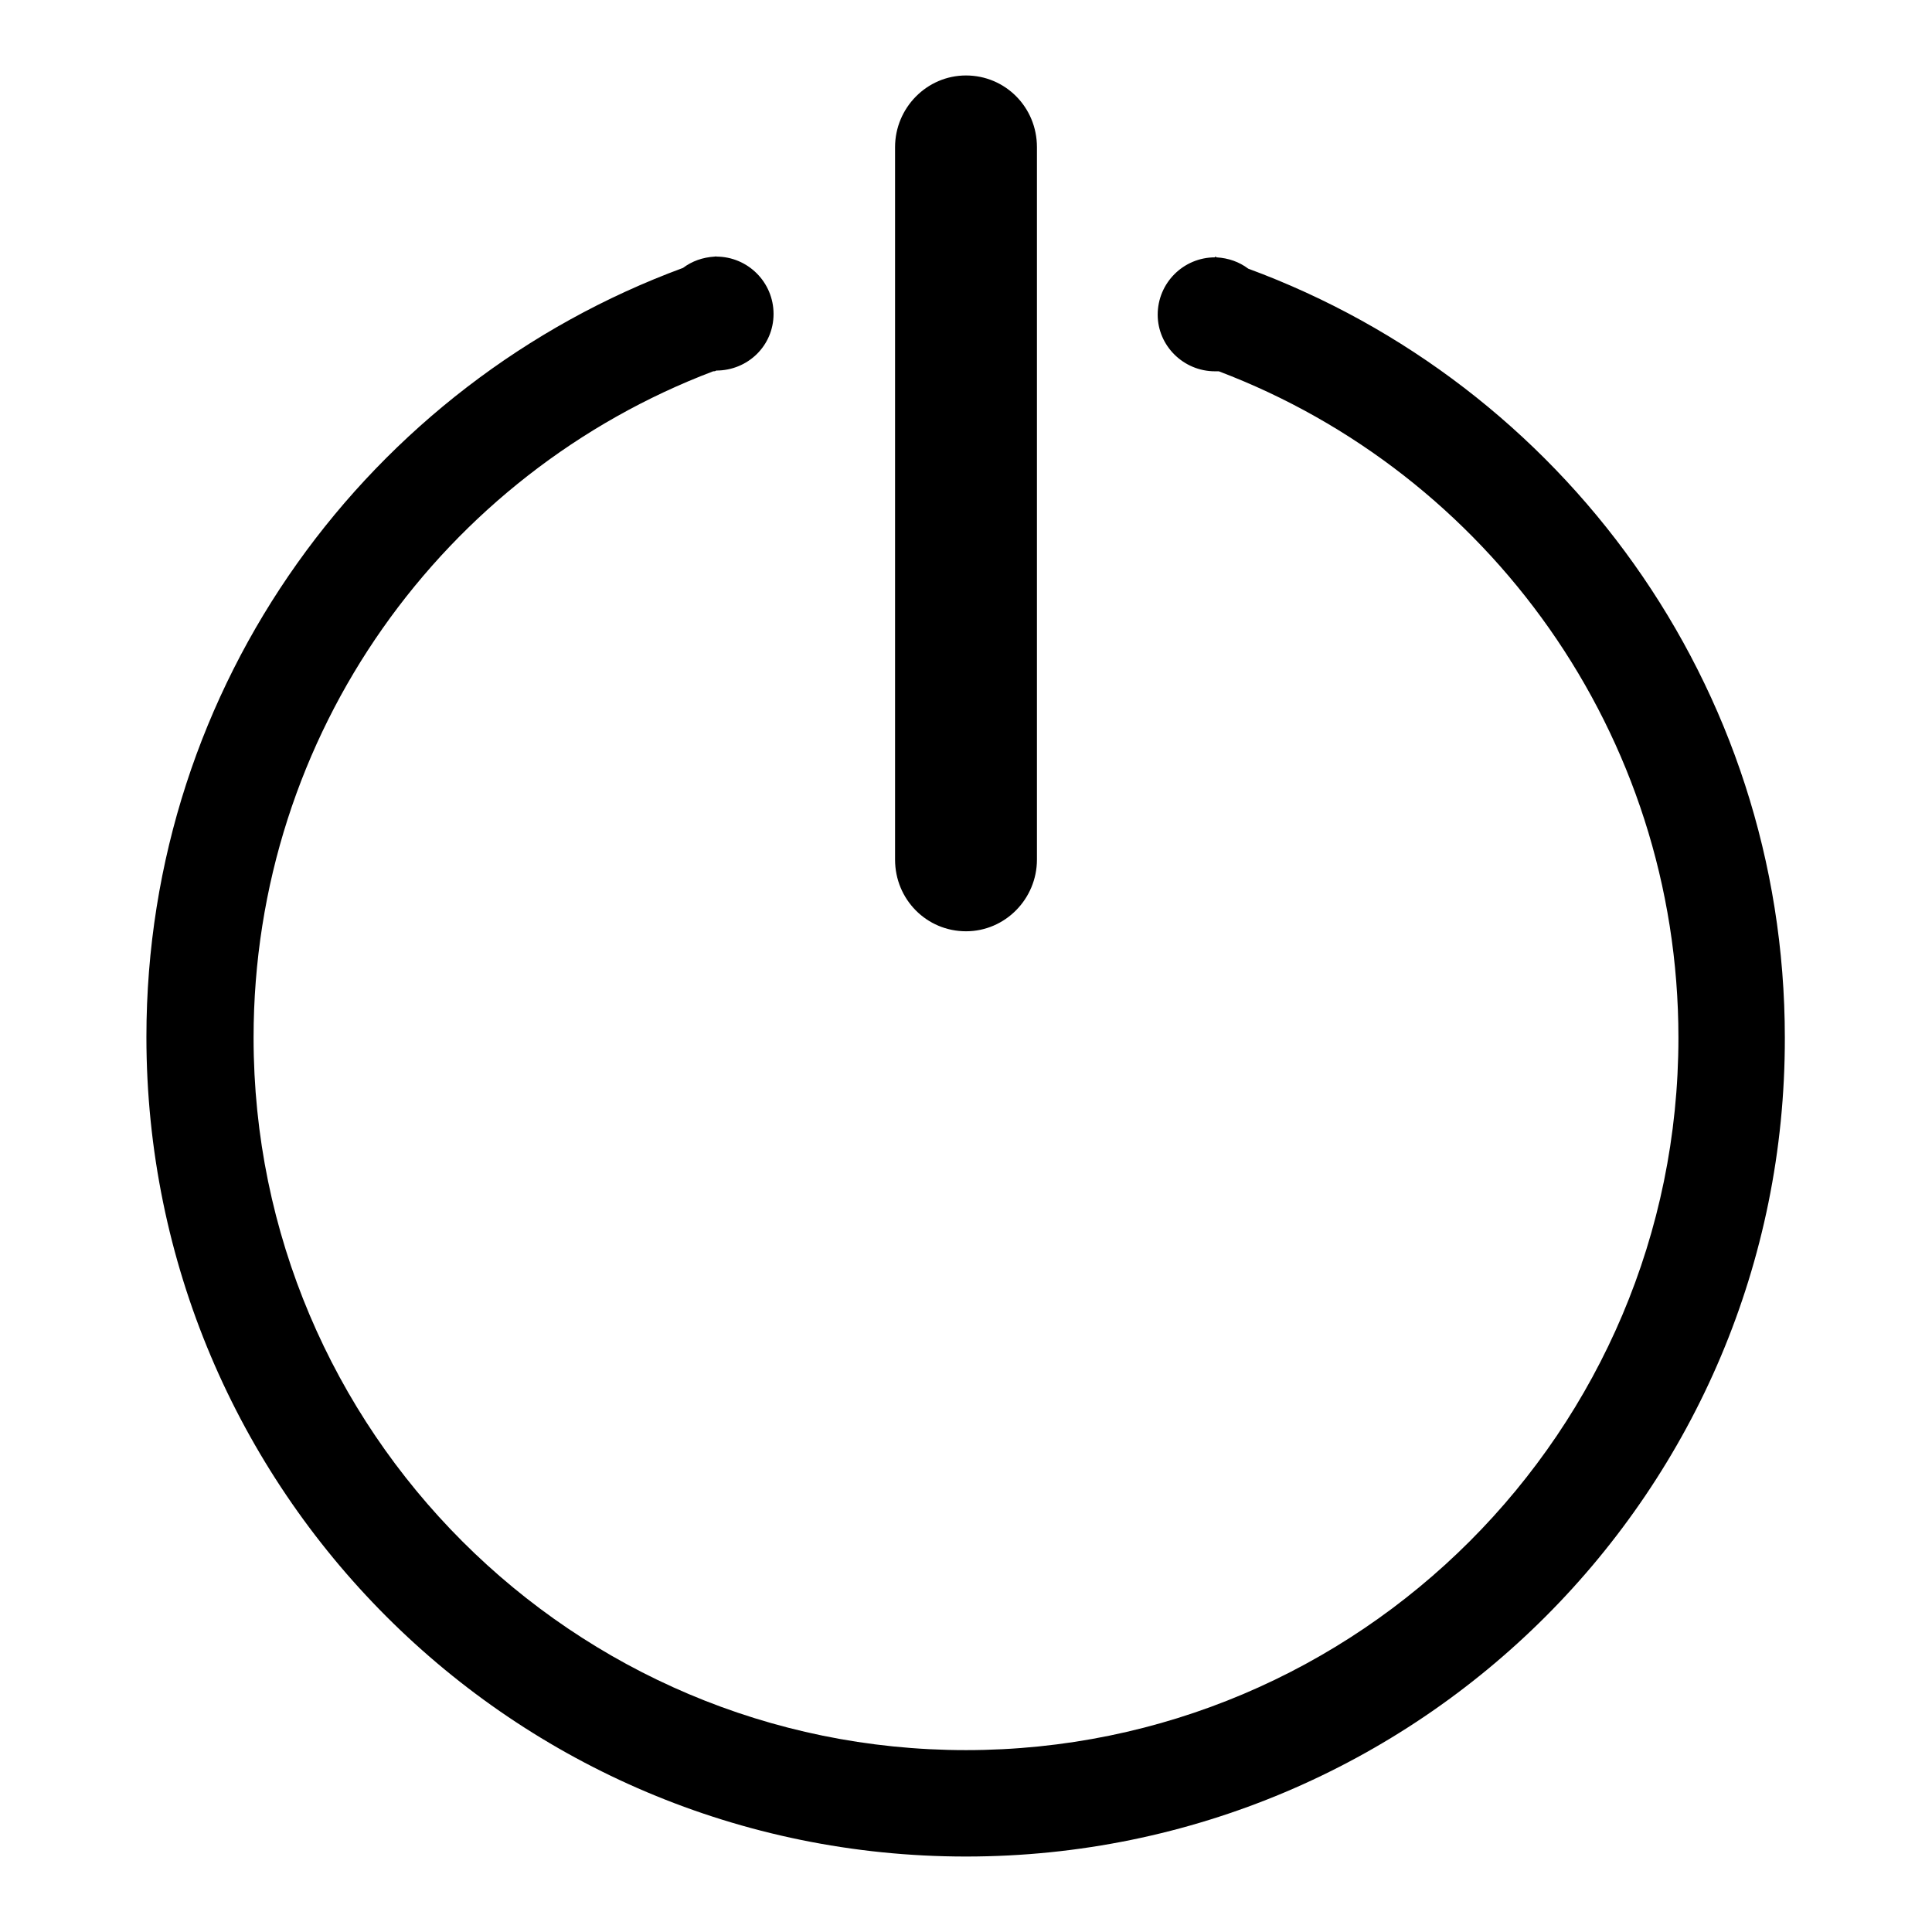
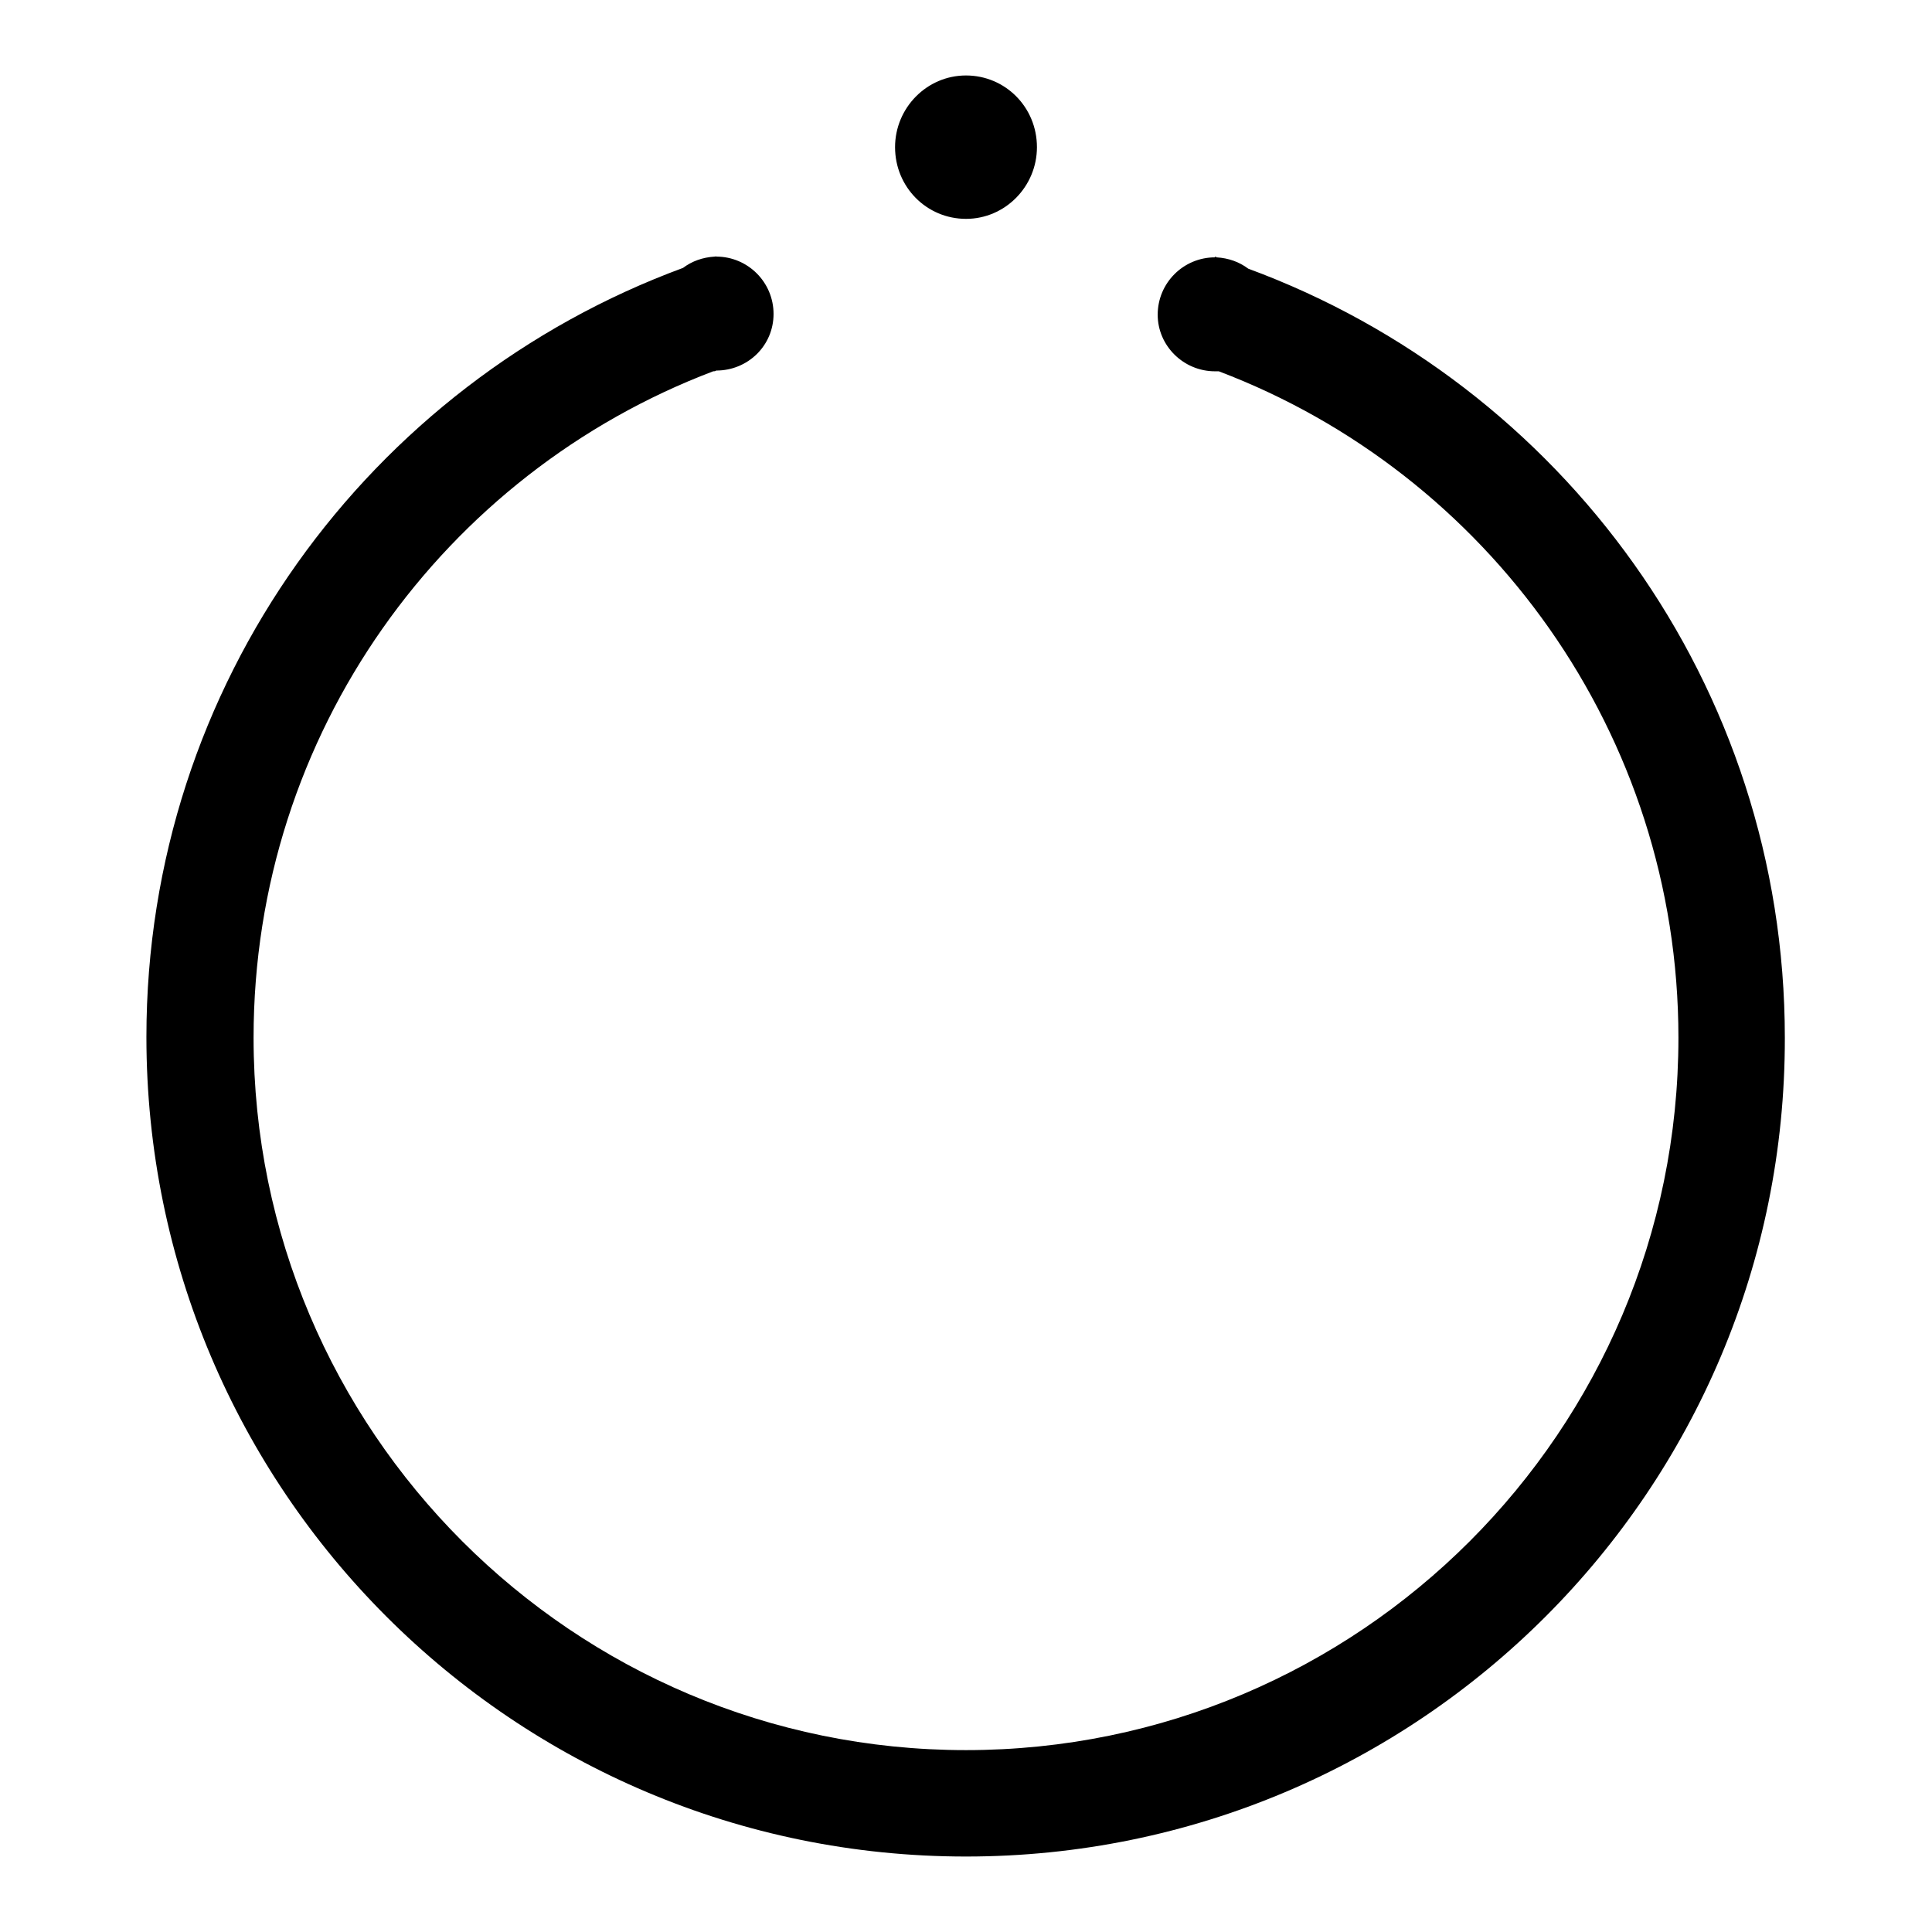
<svg xmlns="http://www.w3.org/2000/svg" version="1.1" x="0px" y="0px" viewBox="0 0 256 256" enable-background="new 0 0 256 256" xml:space="preserve">
  <g>
-     <path fill="#000000" d="M94.5,49.2c-35.6,13.5-60.9,47.9-60.9,88.3c0,52.1,42.3,94.4,94.4,94.4c52.1,0,94.4-42.3,94.4-94.4 c0-40.3-25.3-74.8-60.9-88.3c-0.2,0-0.3,0-0.5,0c-4.2,0-7.6-3.4-7.6-7.5c0-4.2,3.4-7.6,7.6-7.6V34c0.1,0,0.2,0.1,0.2,0.1 c1.6,0.1,3,0.6,4.2,1.5c41.5,15.3,71.1,55.1,71.1,101.9C236.6,197.4,188,246,128,246c-60,0-108.6-48.6-108.6-108.6 c0-46.8,29.6-86.6,71.1-101.9c1.2-0.9,2.6-1.4,4.2-1.5c0.1,0,0.2,0,0.2-0.1v0.1c4.2,0,7.6,3.4,7.6,7.6c0,4.2-3.4,7.5-7.6,7.5 C94.8,49.2,94.6,49.2,94.5,49.2z M118.6,19.5c0-5.2,4.2-9.5,9.4-9.5c5.2,0,9.4,4.2,9.4,9.5v94.4c0,5.2-4.2,9.5-9.4,9.5 c-5.2,0-9.4-4.2-9.4-9.5V19.5z" />
+     <path fill="#000000" d="M94.5,49.2c-35.6,13.5-60.9,47.9-60.9,88.3c0,52.1,42.3,94.4,94.4,94.4c52.1,0,94.4-42.3,94.4-94.4 c0-40.3-25.3-74.8-60.9-88.3c-0.2,0-0.3,0-0.5,0c-4.2,0-7.6-3.4-7.6-7.5c0-4.2,3.4-7.6,7.6-7.6V34c0.1,0,0.2,0.1,0.2,0.1 c1.6,0.1,3,0.6,4.2,1.5c41.5,15.3,71.1,55.1,71.1,101.9C236.6,197.4,188,246,128,246c-60,0-108.6-48.6-108.6-108.6 c0-46.8,29.6-86.6,71.1-101.9c1.2-0.9,2.6-1.4,4.2-1.5c0.1,0,0.2,0,0.2-0.1v0.1c4.2,0,7.6,3.4,7.6,7.6c0,4.2-3.4,7.5-7.6,7.5 C94.8,49.2,94.6,49.2,94.5,49.2z M118.6,19.5c0-5.2,4.2-9.5,9.4-9.5c5.2,0,9.4,4.2,9.4,9.5c0,5.2-4.2,9.5-9.4,9.5 c-5.2,0-9.4-4.2-9.4-9.5V19.5z" />
  </g>
</svg>